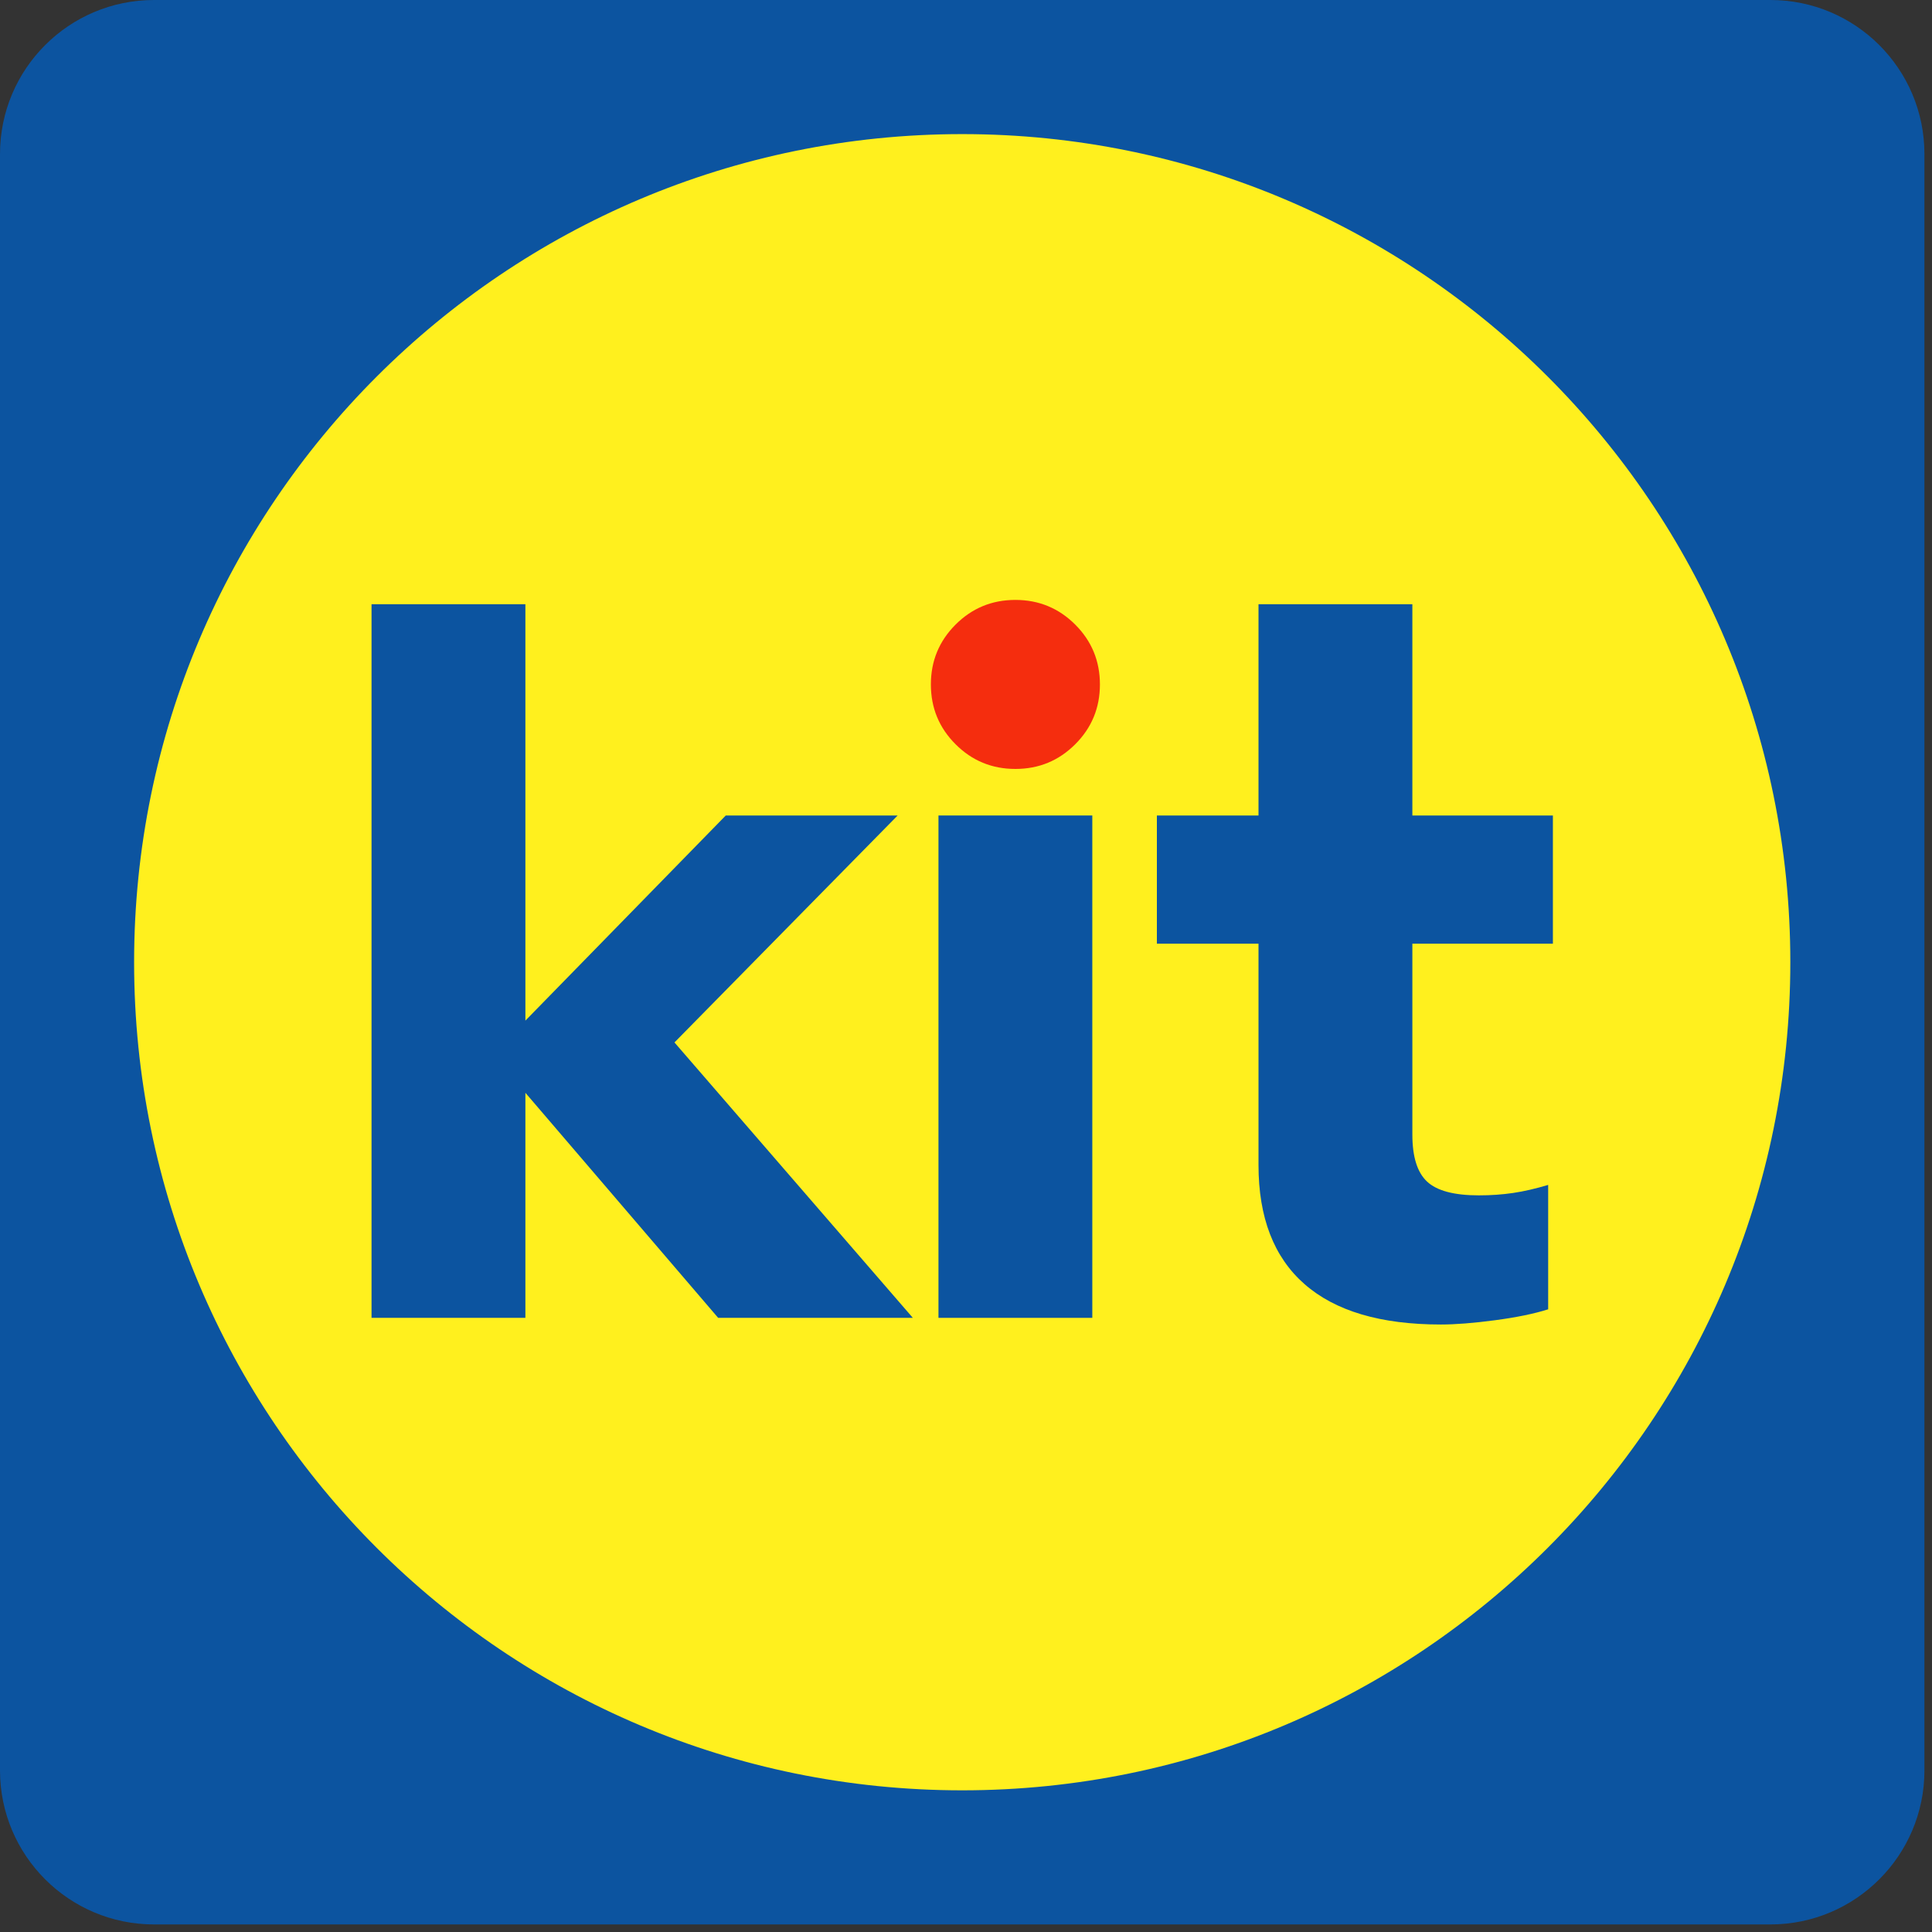
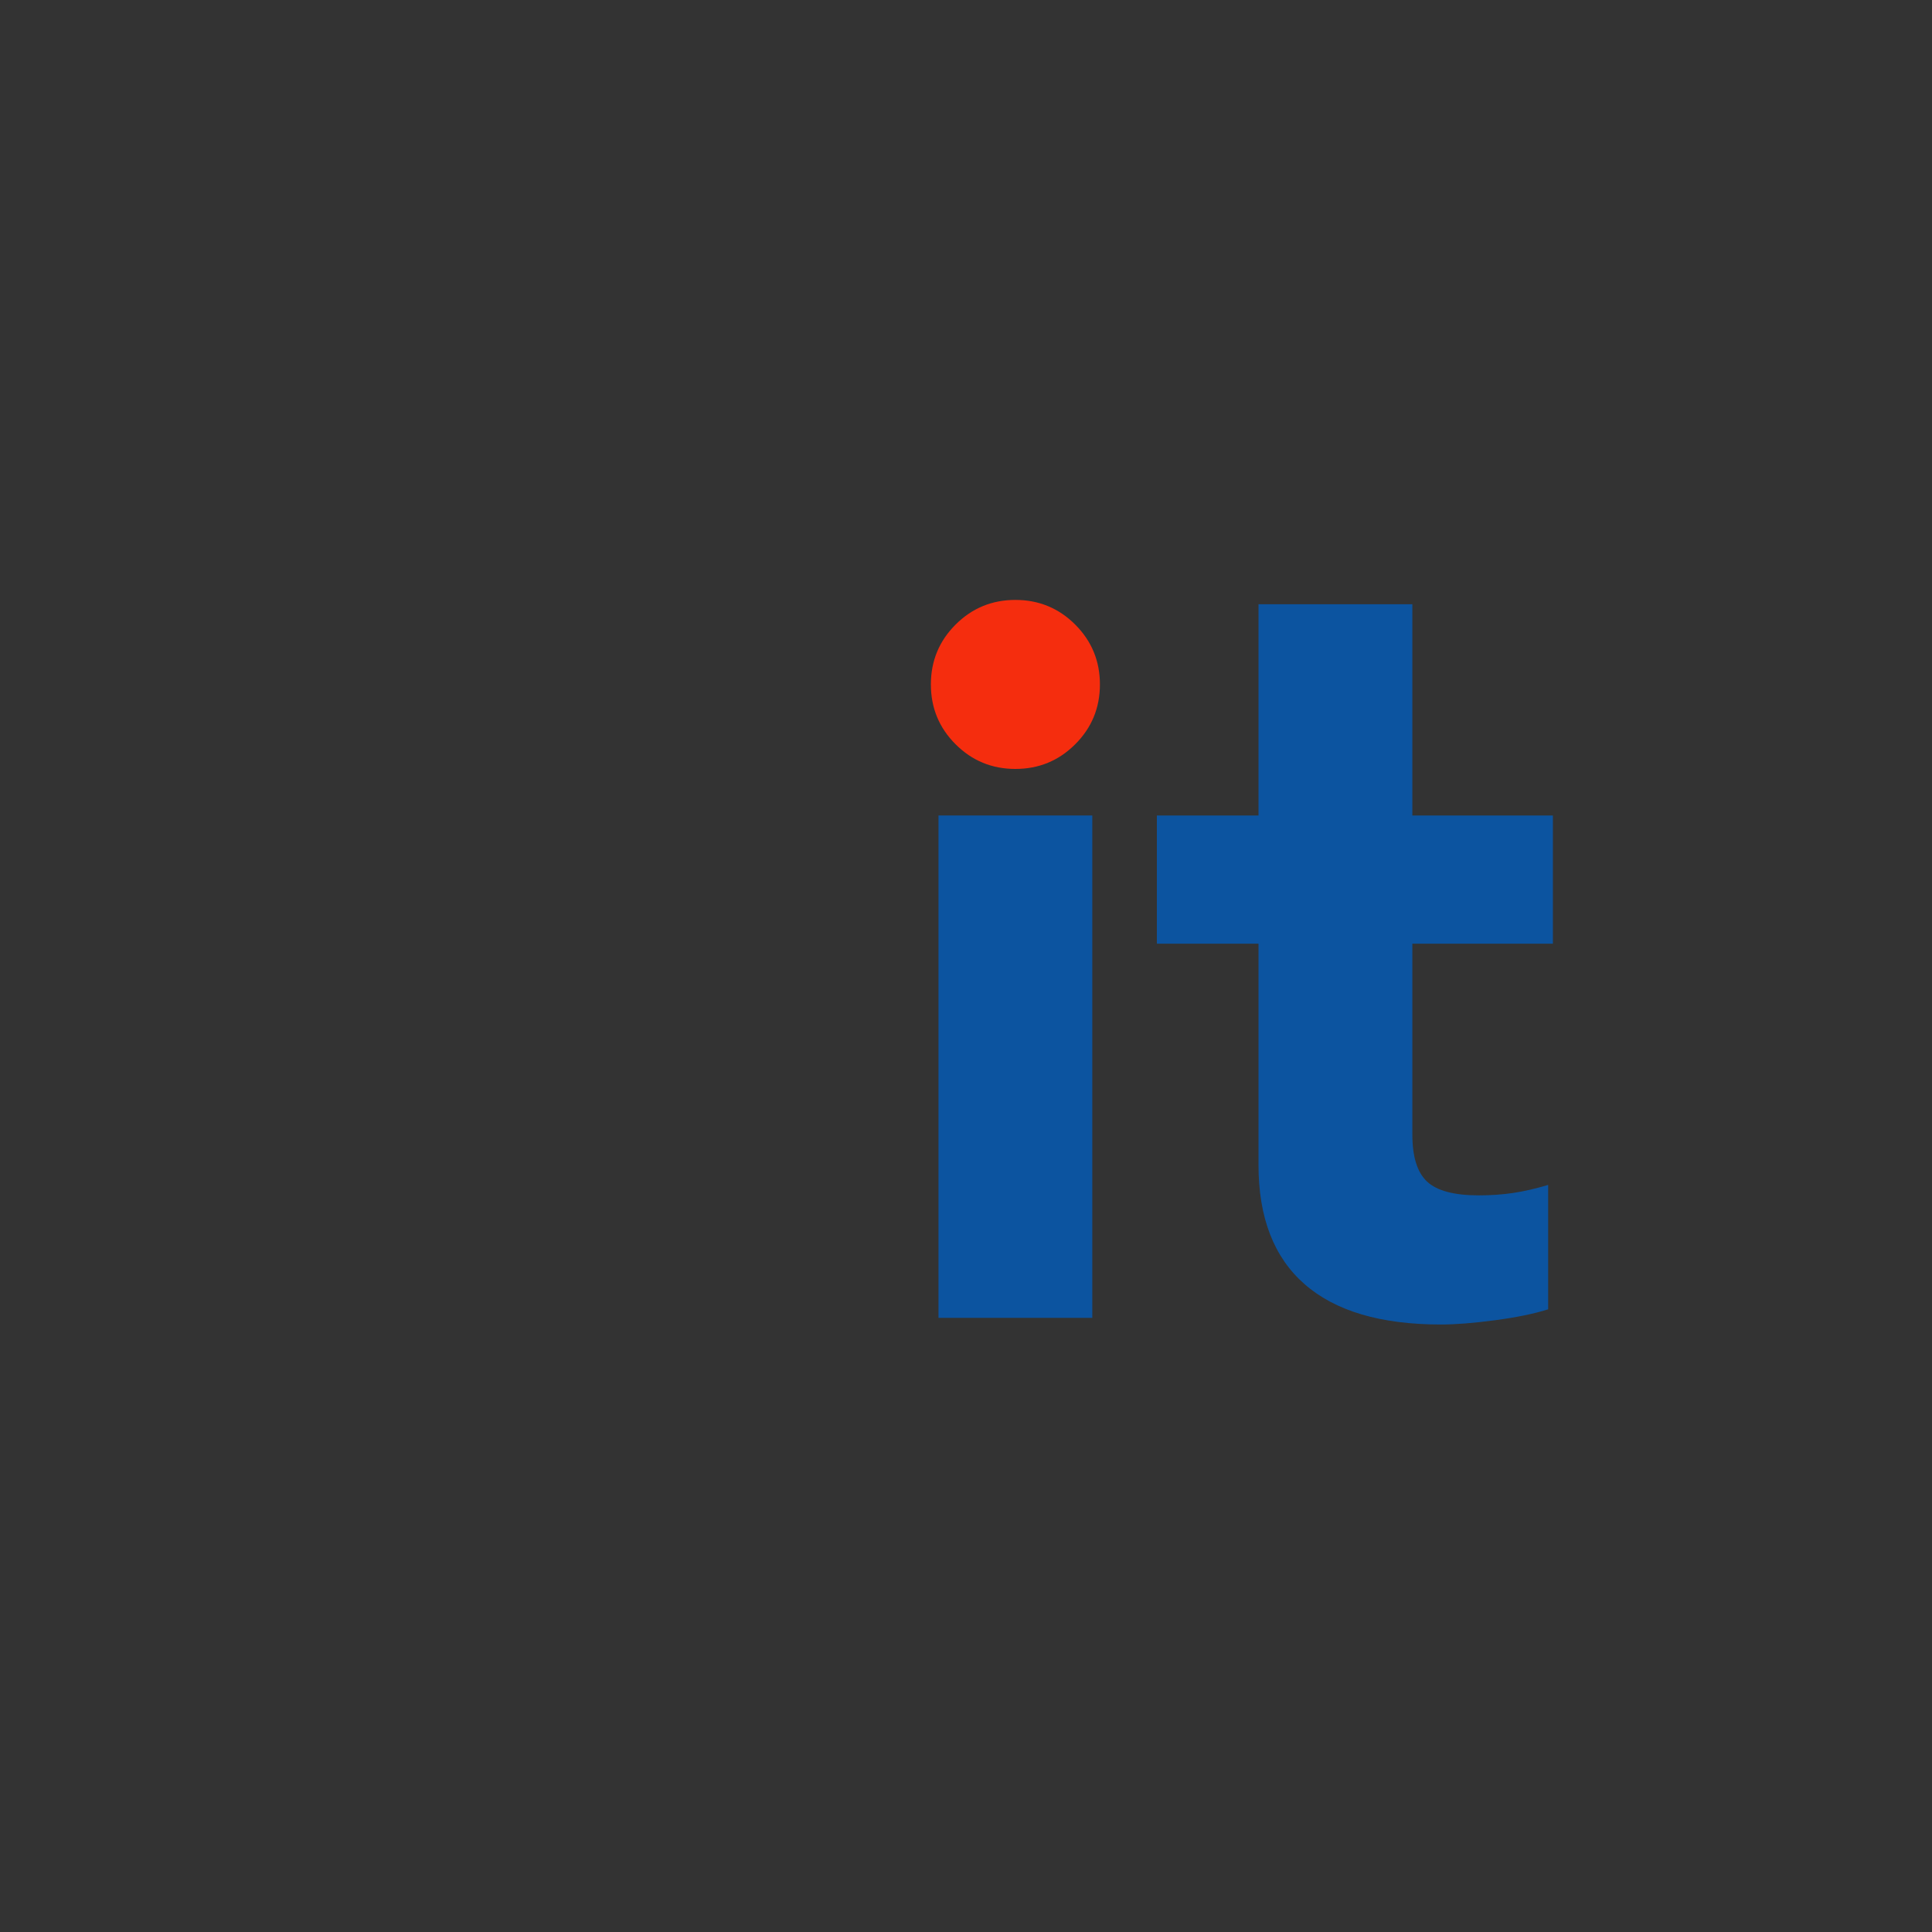
<svg xmlns="http://www.w3.org/2000/svg" width="85" height="85" viewBox="0 0 85 85" fill="none">
  <rect x="0" y="0" width="85" height="85" fill="#333333" stroke="none" />
-   <path d="M77.89 0H6.777C3.035 0 0 3.034 0 6.777V77.89C0 81.632 3.035 84.667 6.777 84.667H77.89C81.633 84.667 84.667 81.632 84.667 77.89V6.777C84.667 3.034 81.633 0 77.89 0Z" fill="#0C54A0" />
-   <path d="M78.767 42.334C78.767 62.456 62.455 78.767 42.333 78.767C22.212 78.767 5.9 62.456 5.9 42.334C5.9 22.212 22.212 5.9 42.333 5.9C62.455 5.9 78.767 22.212 78.767 42.334V42.334Z" fill="#FFF01E" />
-   <path d="M39.493 35.878H31.931L23.115 44.903V26.584H16.346V57.98H23.115V48.078L31.596 57.98H40.161L29.674 45.863L39.493 35.878Z" fill="#0C54A0" />
  <path d="M44.673 33.83C43.642 33.83 42.765 33.469 42.041 32.744C41.316 32.02 40.955 31.143 40.955 30.112C40.955 29.082 41.316 28.205 42.041 27.48C42.765 26.756 43.642 26.394 44.673 26.394C45.703 26.394 46.581 26.756 47.306 27.48C48.03 28.205 48.392 29.082 48.392 30.112C48.392 31.143 48.03 32.02 47.306 32.744C46.581 33.469 45.703 33.83 44.673 33.83Z" fill="#F52D0E" />
  <path d="M48.057 57.98H41.289V35.878H48.057V57.98Z" fill="#0C54A0" />
  <path d="M68.321 41.518V35.878H62.138V26.584H55.369V35.878H50.898V41.518H55.369V51.254C55.369 53.566 56.044 55.314 57.395 56.497C58.746 57.682 60.745 58.273 63.391 58.273C64.031 58.273 64.825 58.211 65.773 58.085C66.719 57.96 67.5 57.799 68.113 57.604V52.131C67.555 52.298 67.04 52.417 66.567 52.486C66.093 52.556 65.591 52.591 65.062 52.591C63.976 52.591 63.217 52.389 62.785 51.985C62.353 51.581 62.138 50.892 62.138 49.917V41.518H68.321H68.321Z" fill="#0C54A0" />
</svg>